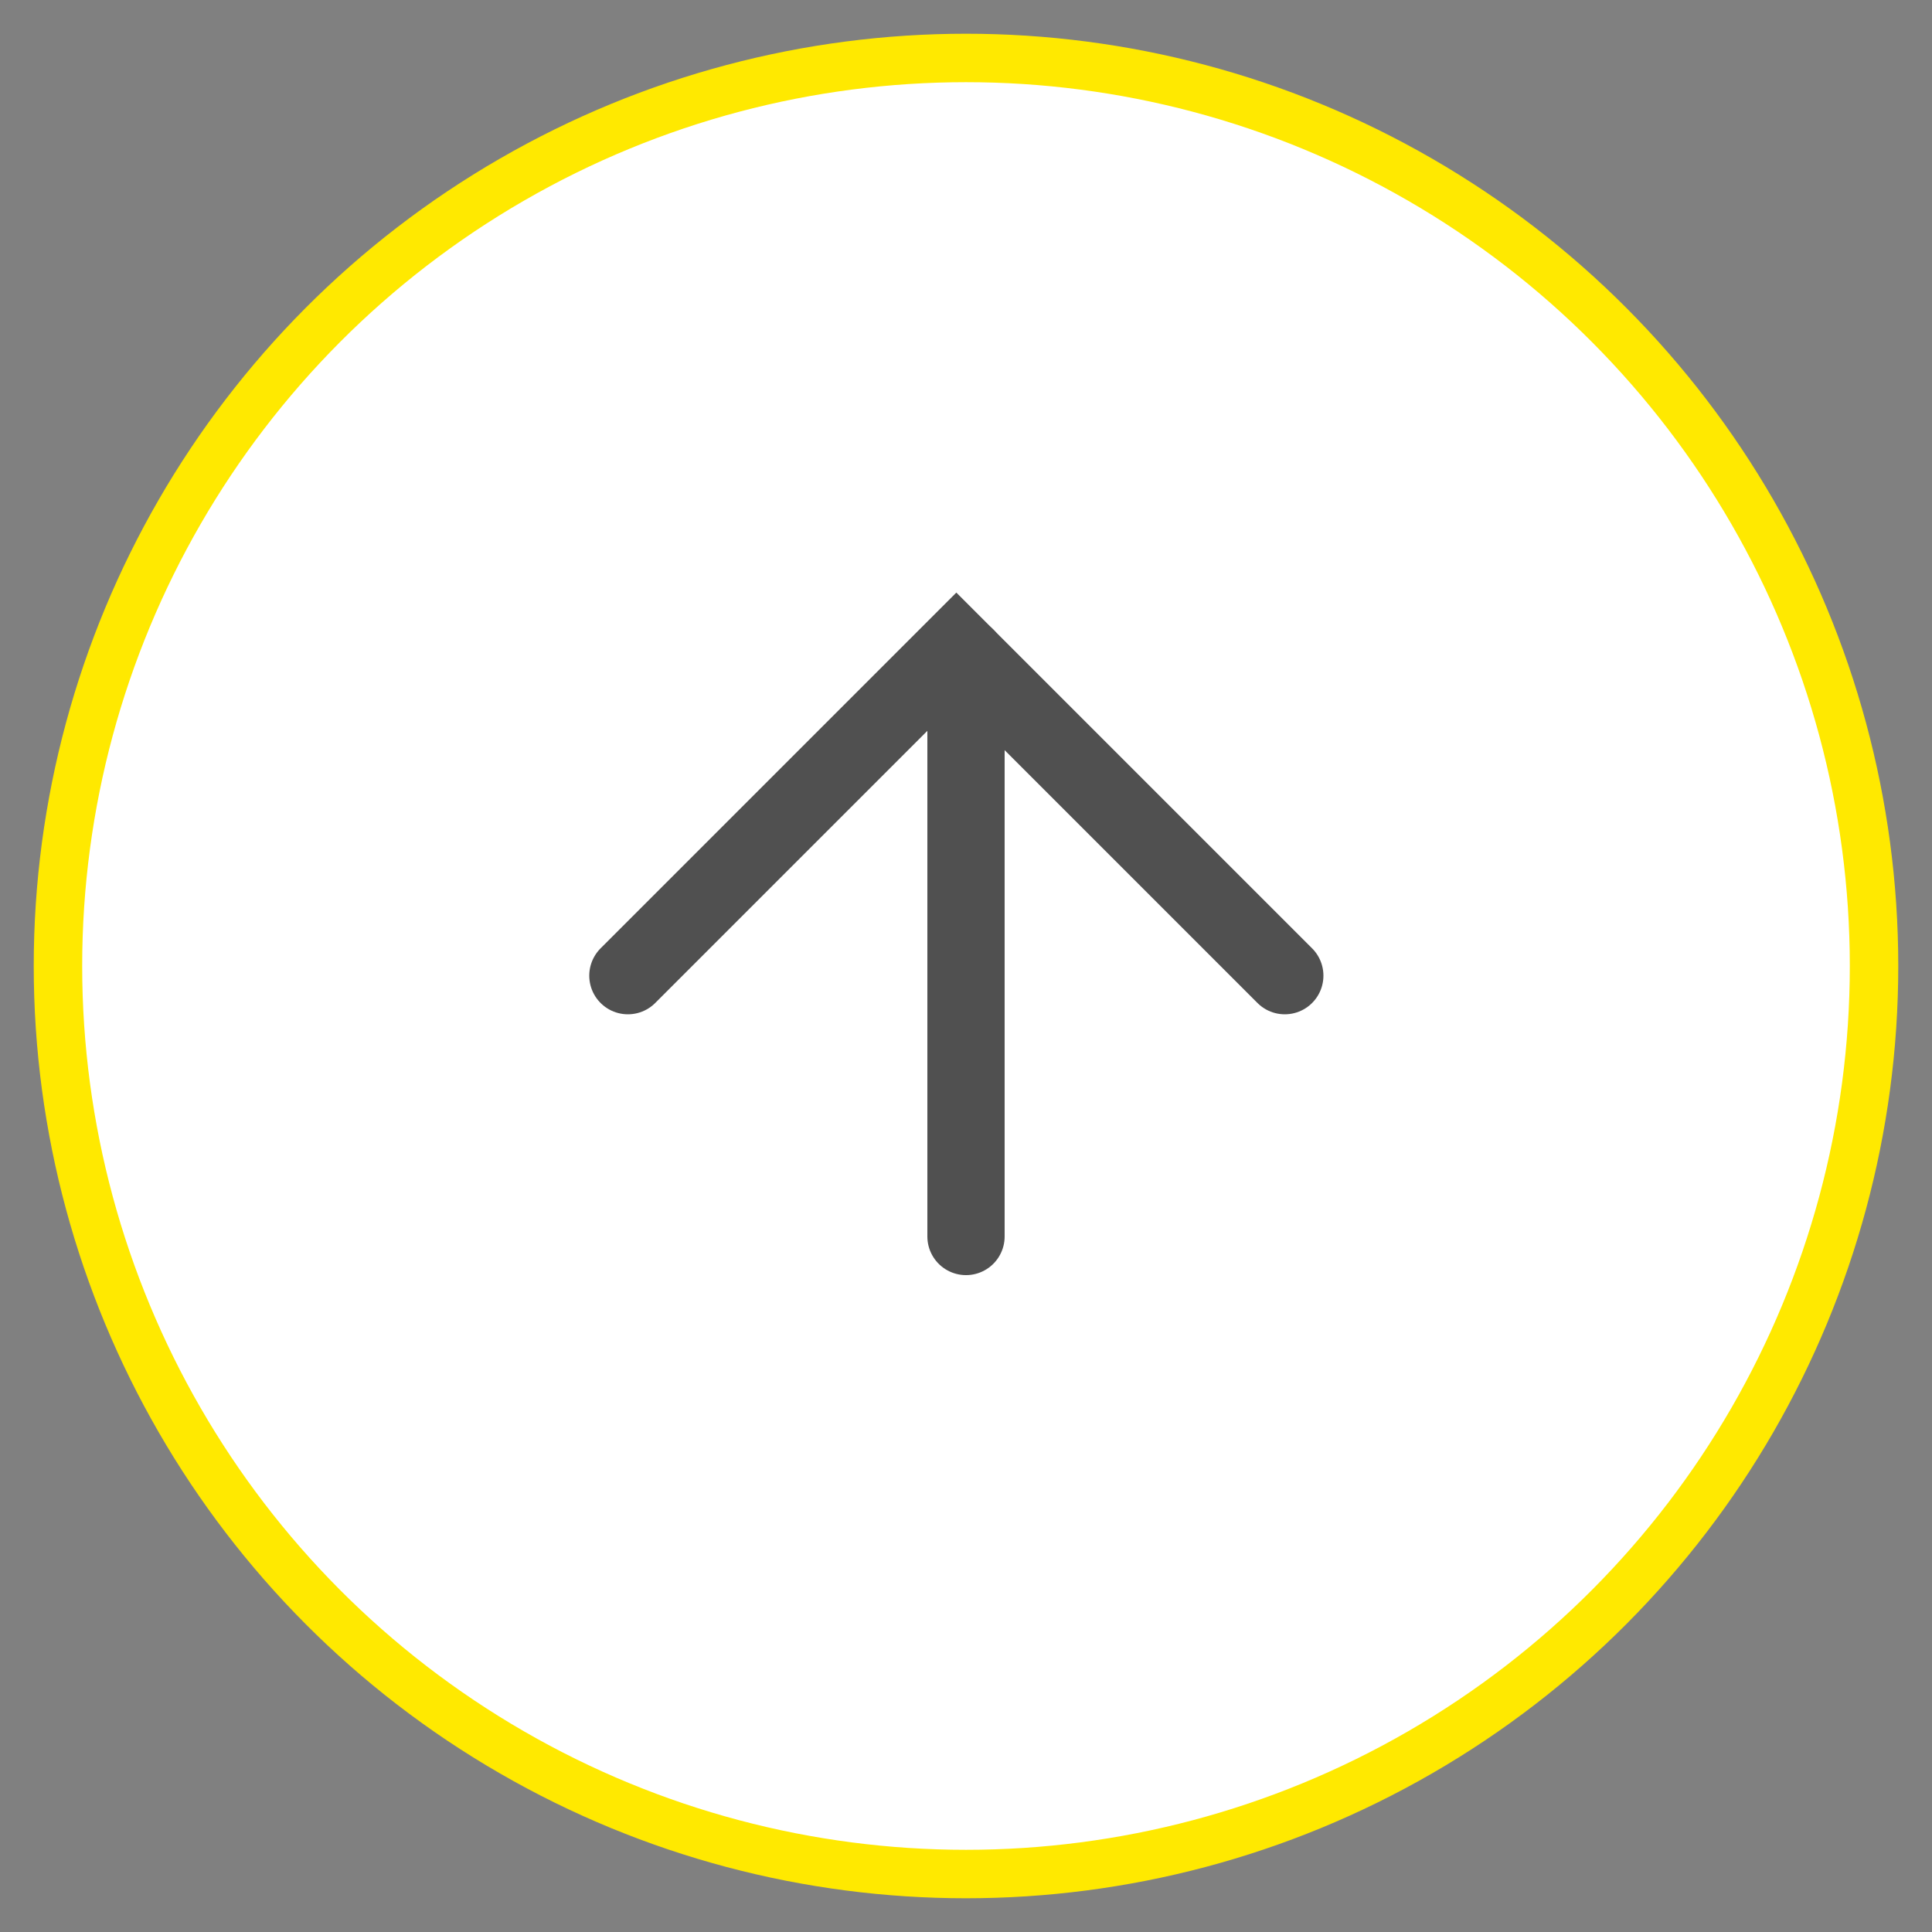
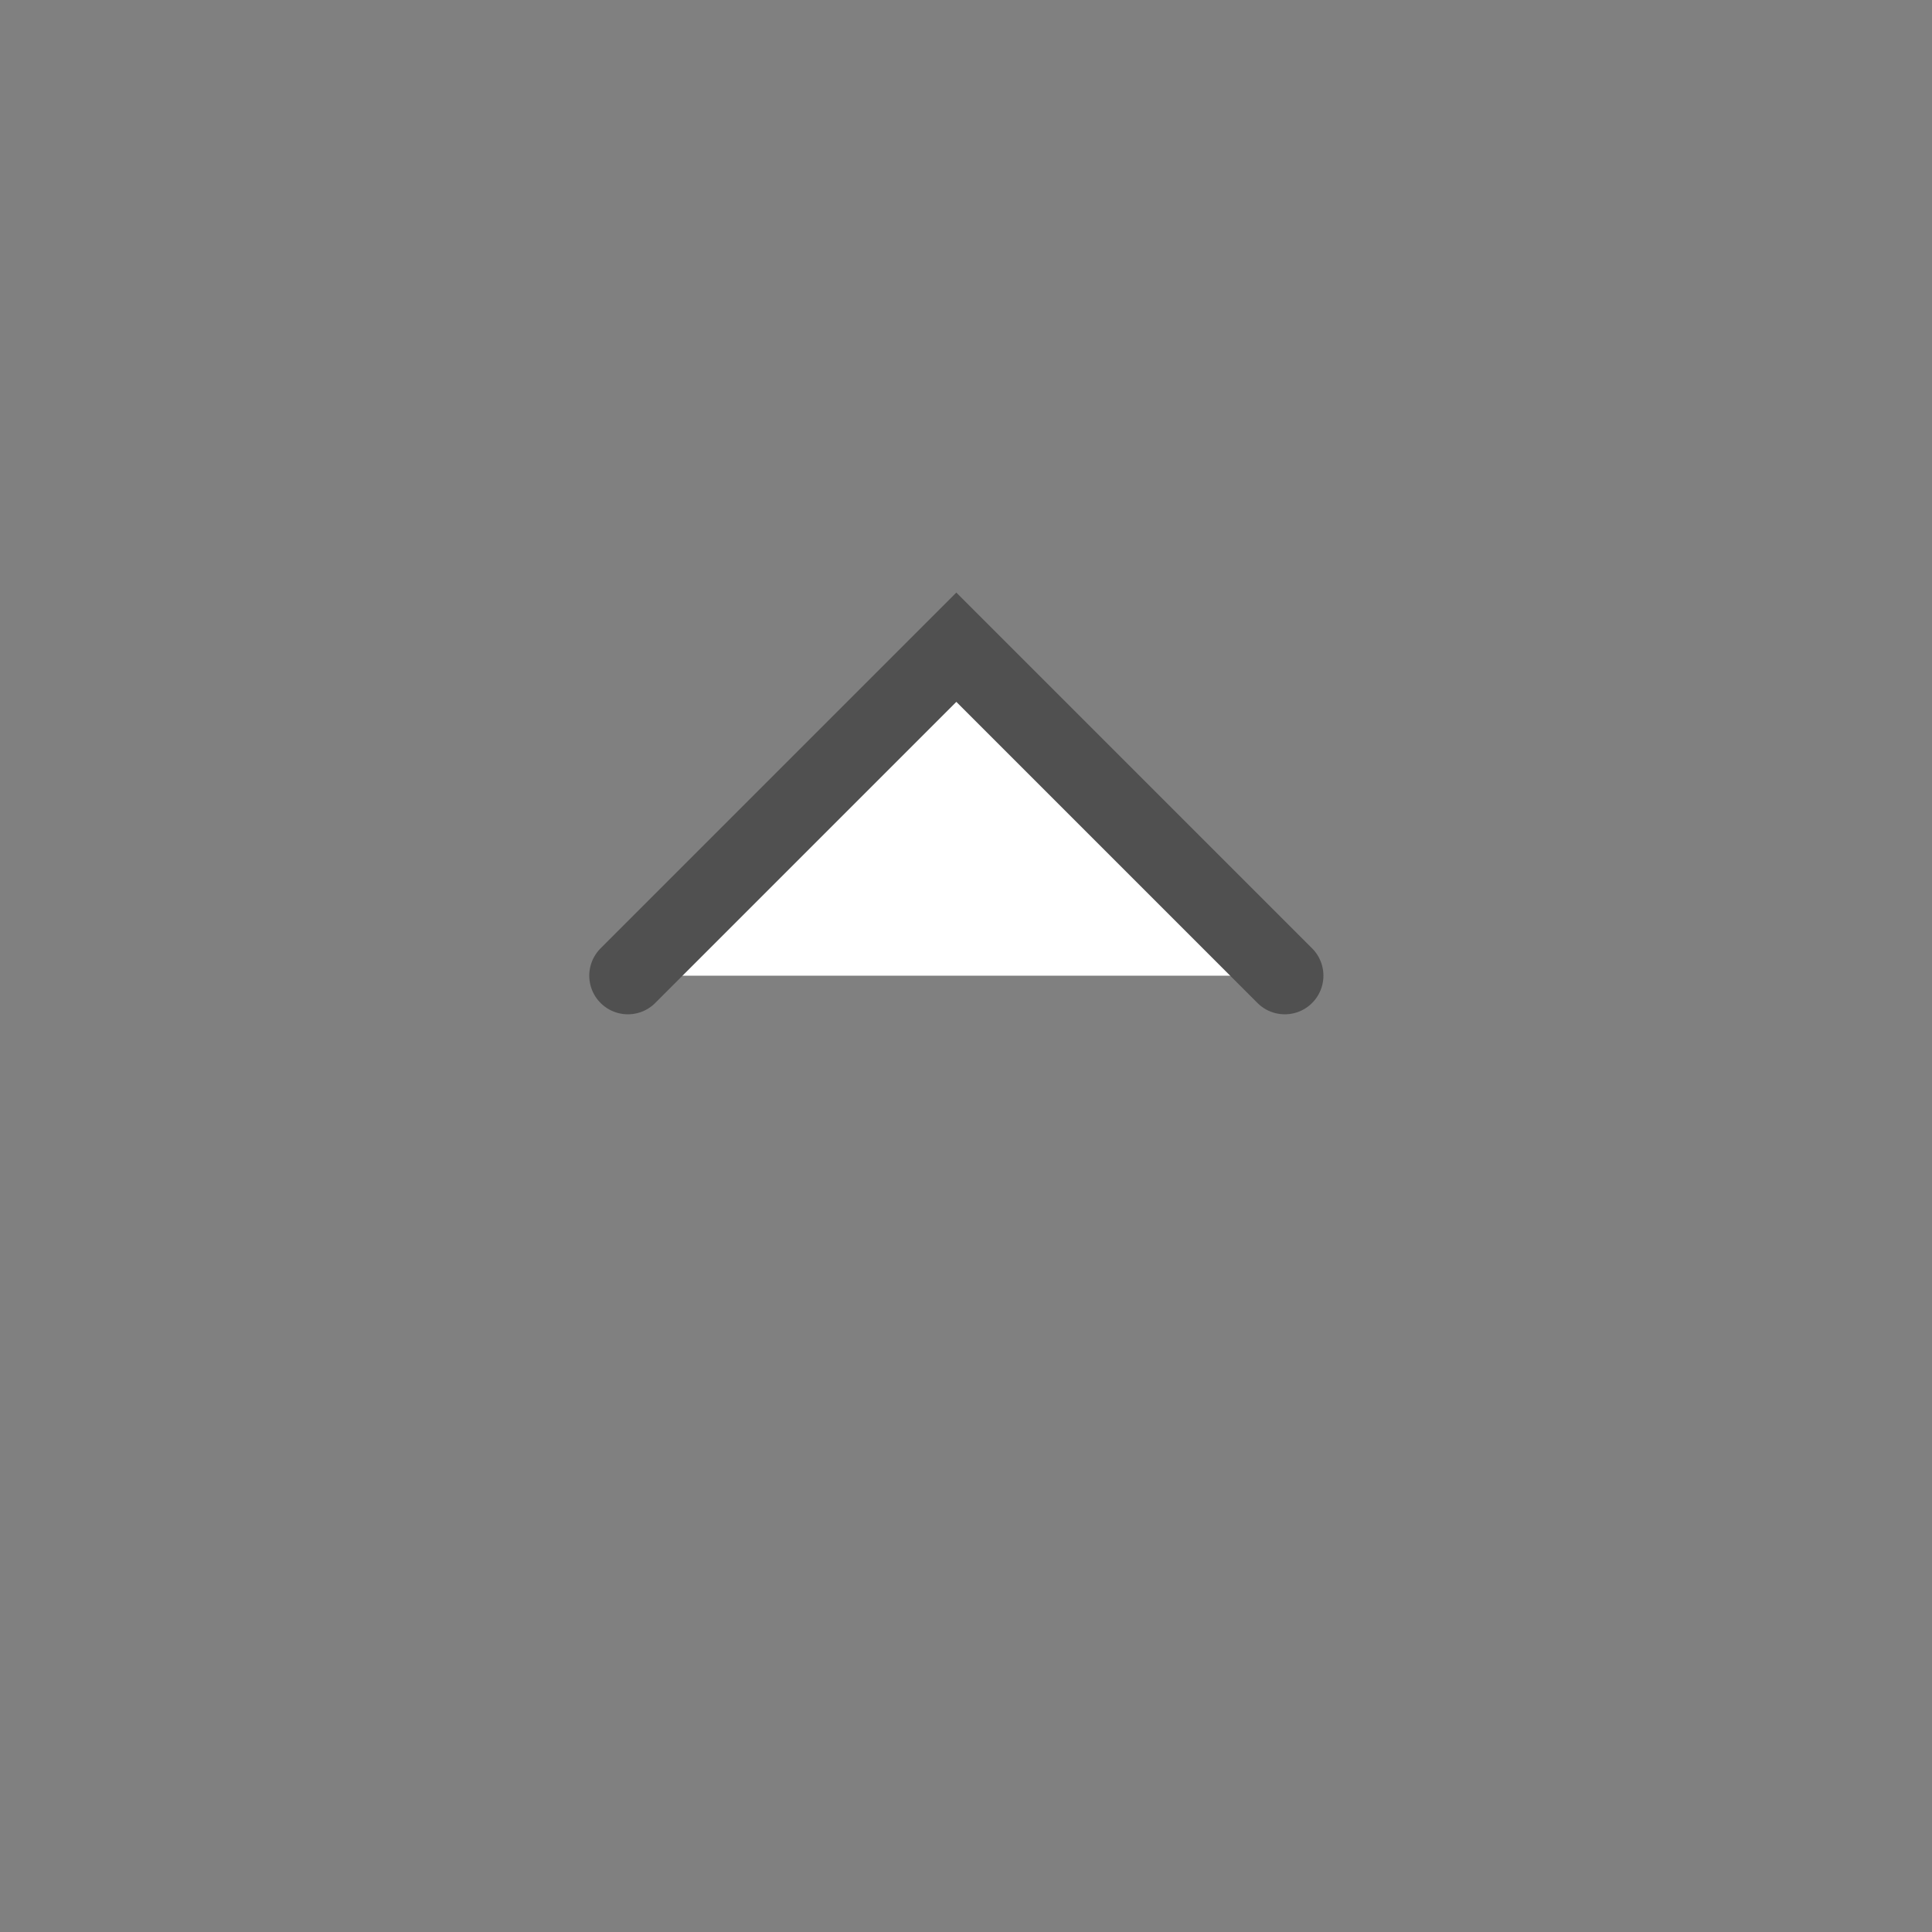
<svg xmlns="http://www.w3.org/2000/svg" version="1.1" id="レイヤー_1" x="0px" y="0px" viewBox="0 0 100 100" style="enable-background:new 0 0 100 100;" xml:space="preserve">
  <rect x="0" y="0" width="100" height="100" fill="#808080" stroke="none" />
  <style type="text/css">
	.st0{fill:#FFFFFF;stroke:#FFE900;stroke-width:2.508;stroke-miterlimit:10;}
	.st1{fill:#FFFFFF;stroke:#505050;stroke-width:4;stroke-linecap:round;stroke-miterlimit:10;}
	.st2{fill:none;stroke:#505050;stroke-width:4;stroke-linecap:round;stroke-miterlimit:10;}
</style>
  <g>
-     <circle class="st0" cx="50" cy="50" r="47" />
    <g>
      <polyline class="st1" points="66.5,50.5 49.5,33.5 32.5,50.5   " />
-       <line class="st2" x1="50" y1="34" x2="50" y2="64" />
    </g>
  </g>
</svg>